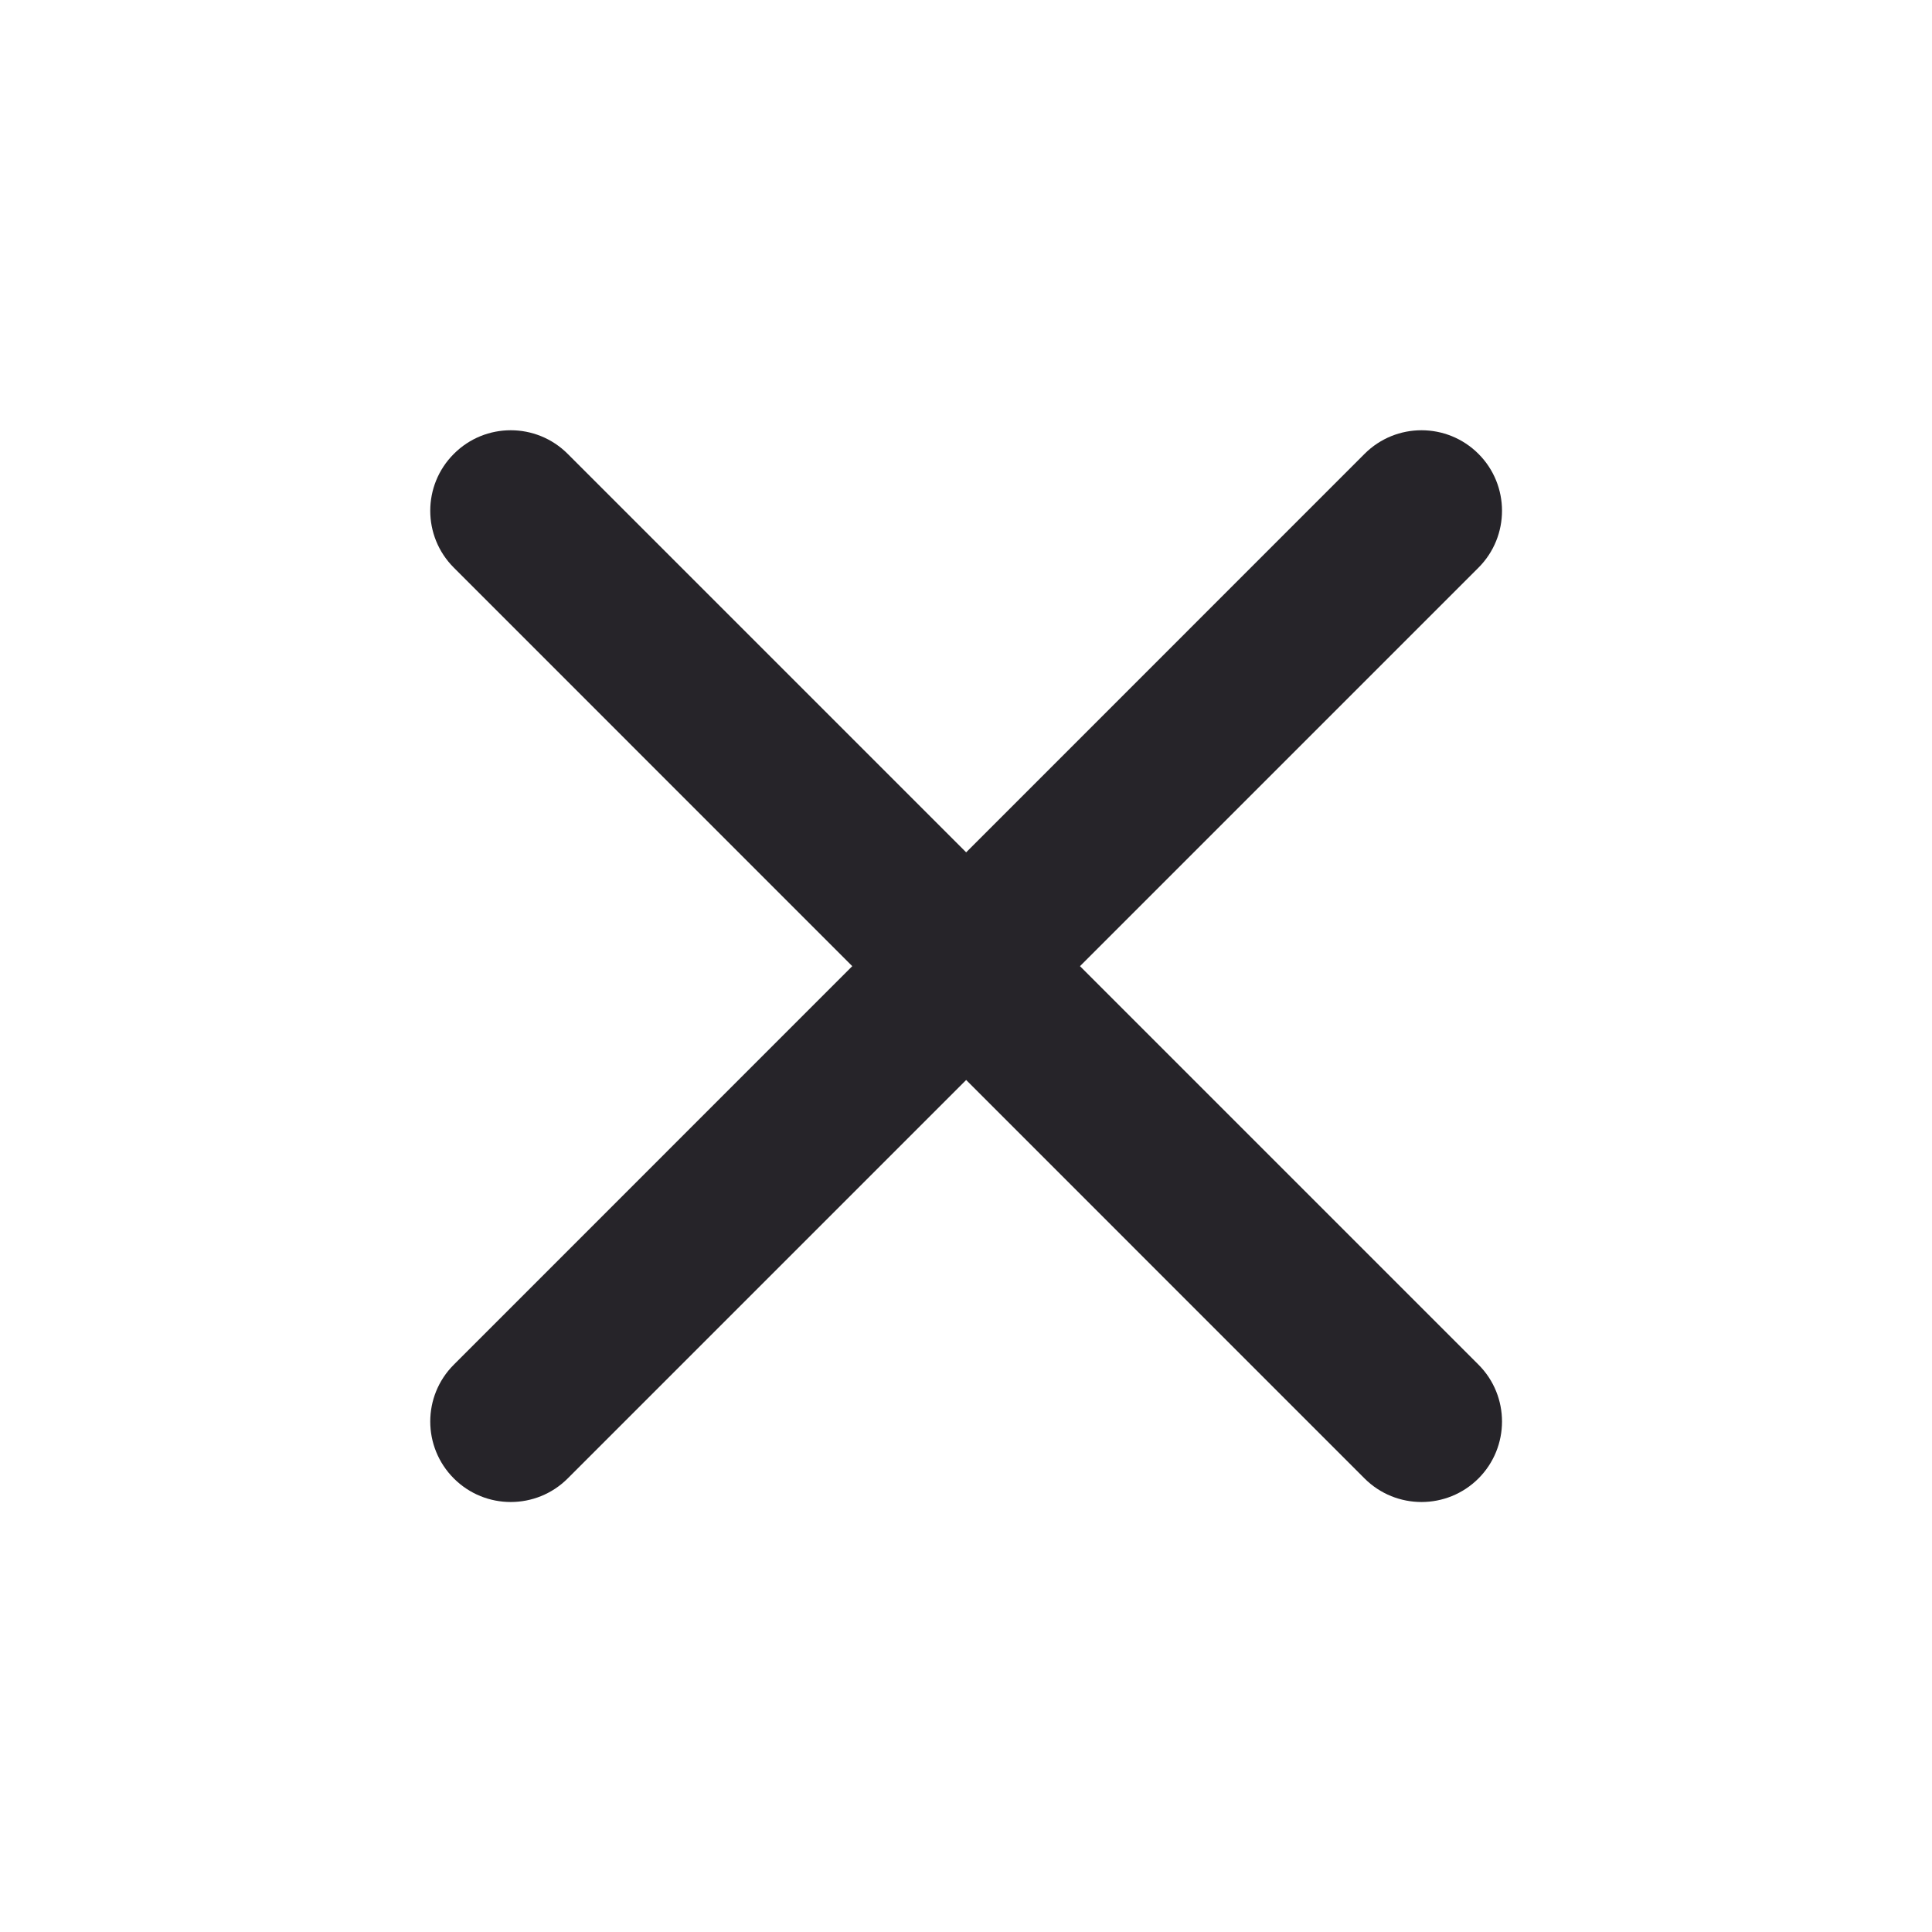
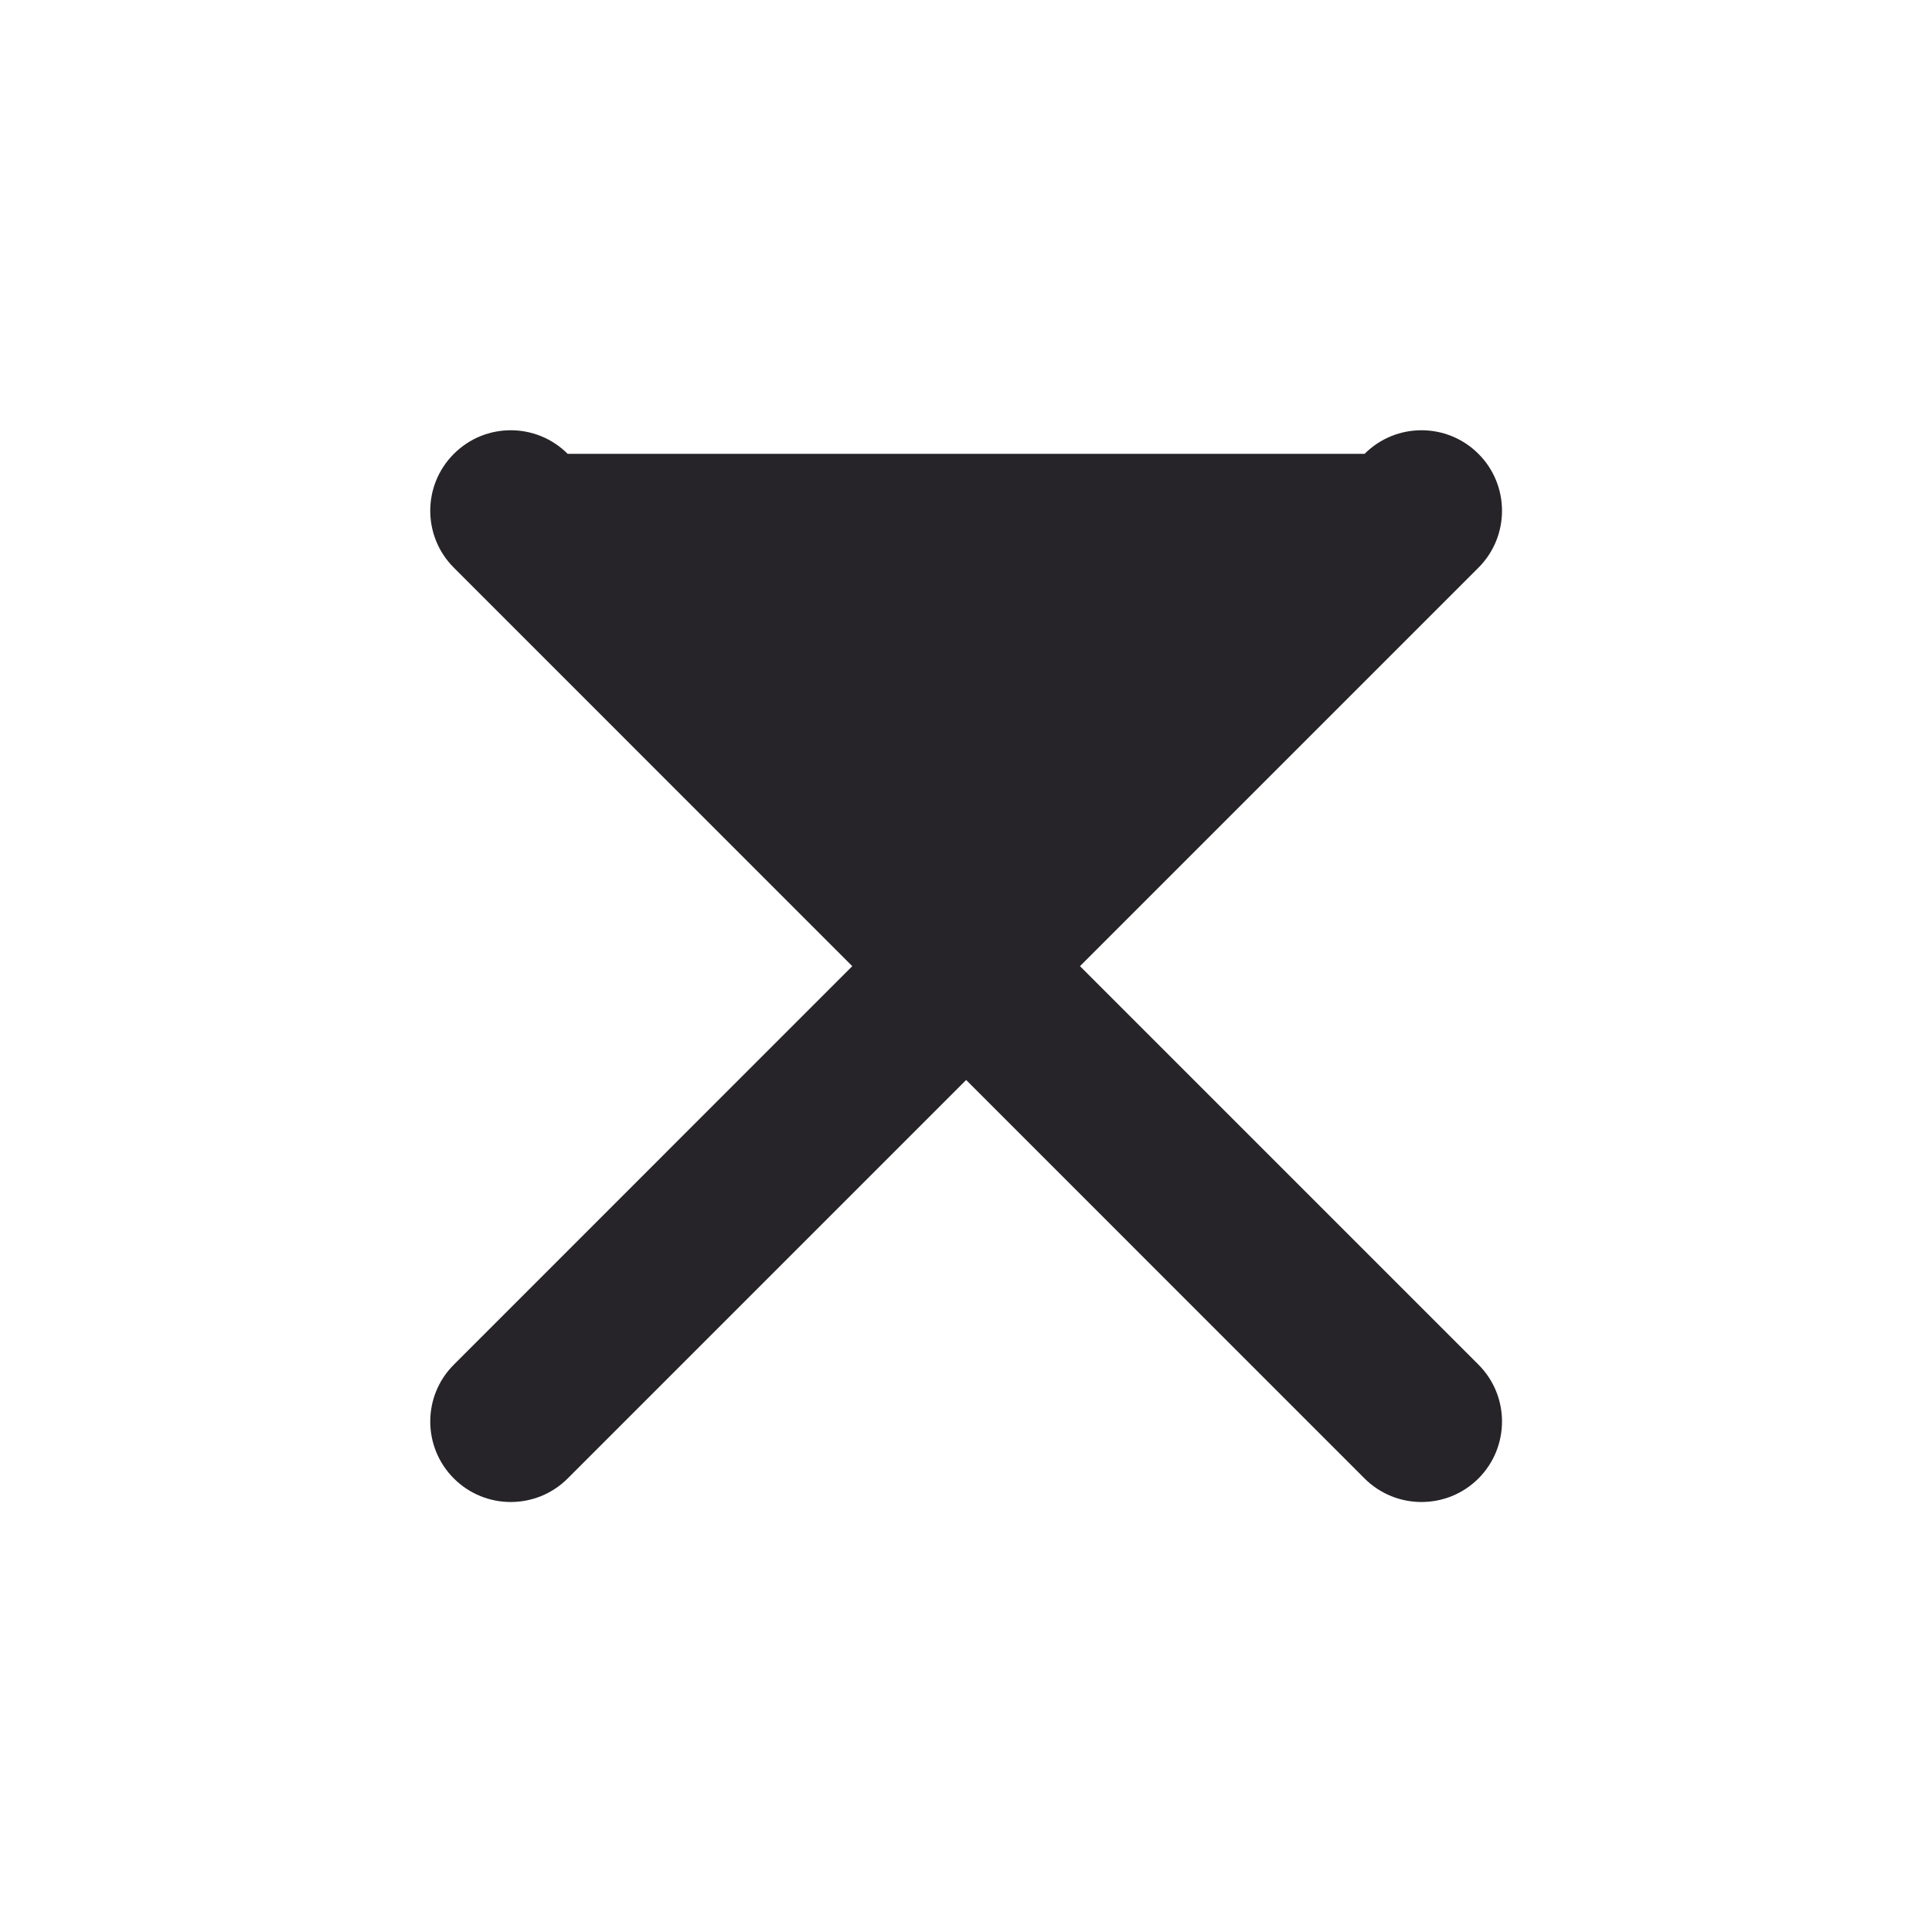
<svg xmlns="http://www.w3.org/2000/svg" width="24" height="24" viewBox="0 0 24 24" fill="none">
-   <path fill-rule="evenodd" clip-rule="evenodd" d="M5.638 5.638C5.247 6.028 5.247 6.662 5.638 7.052L10.587 12.002L5.638 16.952C5.247 17.342 5.247 17.975 5.638 18.366C6.028 18.756 6.661 18.756 7.052 18.366L12.002 13.416L16.951 18.366C17.342 18.756 17.975 18.756 18.366 18.366C18.756 17.975 18.756 17.342 18.366 16.952L13.416 12.002L18.366 7.052C18.756 6.662 18.756 6.028 18.366 5.638C17.975 5.247 17.342 5.247 16.951 5.638L12.002 10.588L7.052 5.638C6.661 5.247 6.028 5.247 5.638 5.638Z" fill="#262429" />
+   <path fill-rule="evenodd" clip-rule="evenodd" d="M5.638 5.638C5.247 6.028 5.247 6.662 5.638 7.052L10.587 12.002L5.638 16.952C5.247 17.342 5.247 17.975 5.638 18.366C6.028 18.756 6.661 18.756 7.052 18.366L12.002 13.416L16.951 18.366C17.342 18.756 17.975 18.756 18.366 18.366C18.756 17.975 18.756 17.342 18.366 16.952L13.416 12.002L18.366 7.052C18.756 6.662 18.756 6.028 18.366 5.638C17.975 5.247 17.342 5.247 16.951 5.638L7.052 5.638C6.661 5.247 6.028 5.247 5.638 5.638Z" fill="#262429" />
</svg>